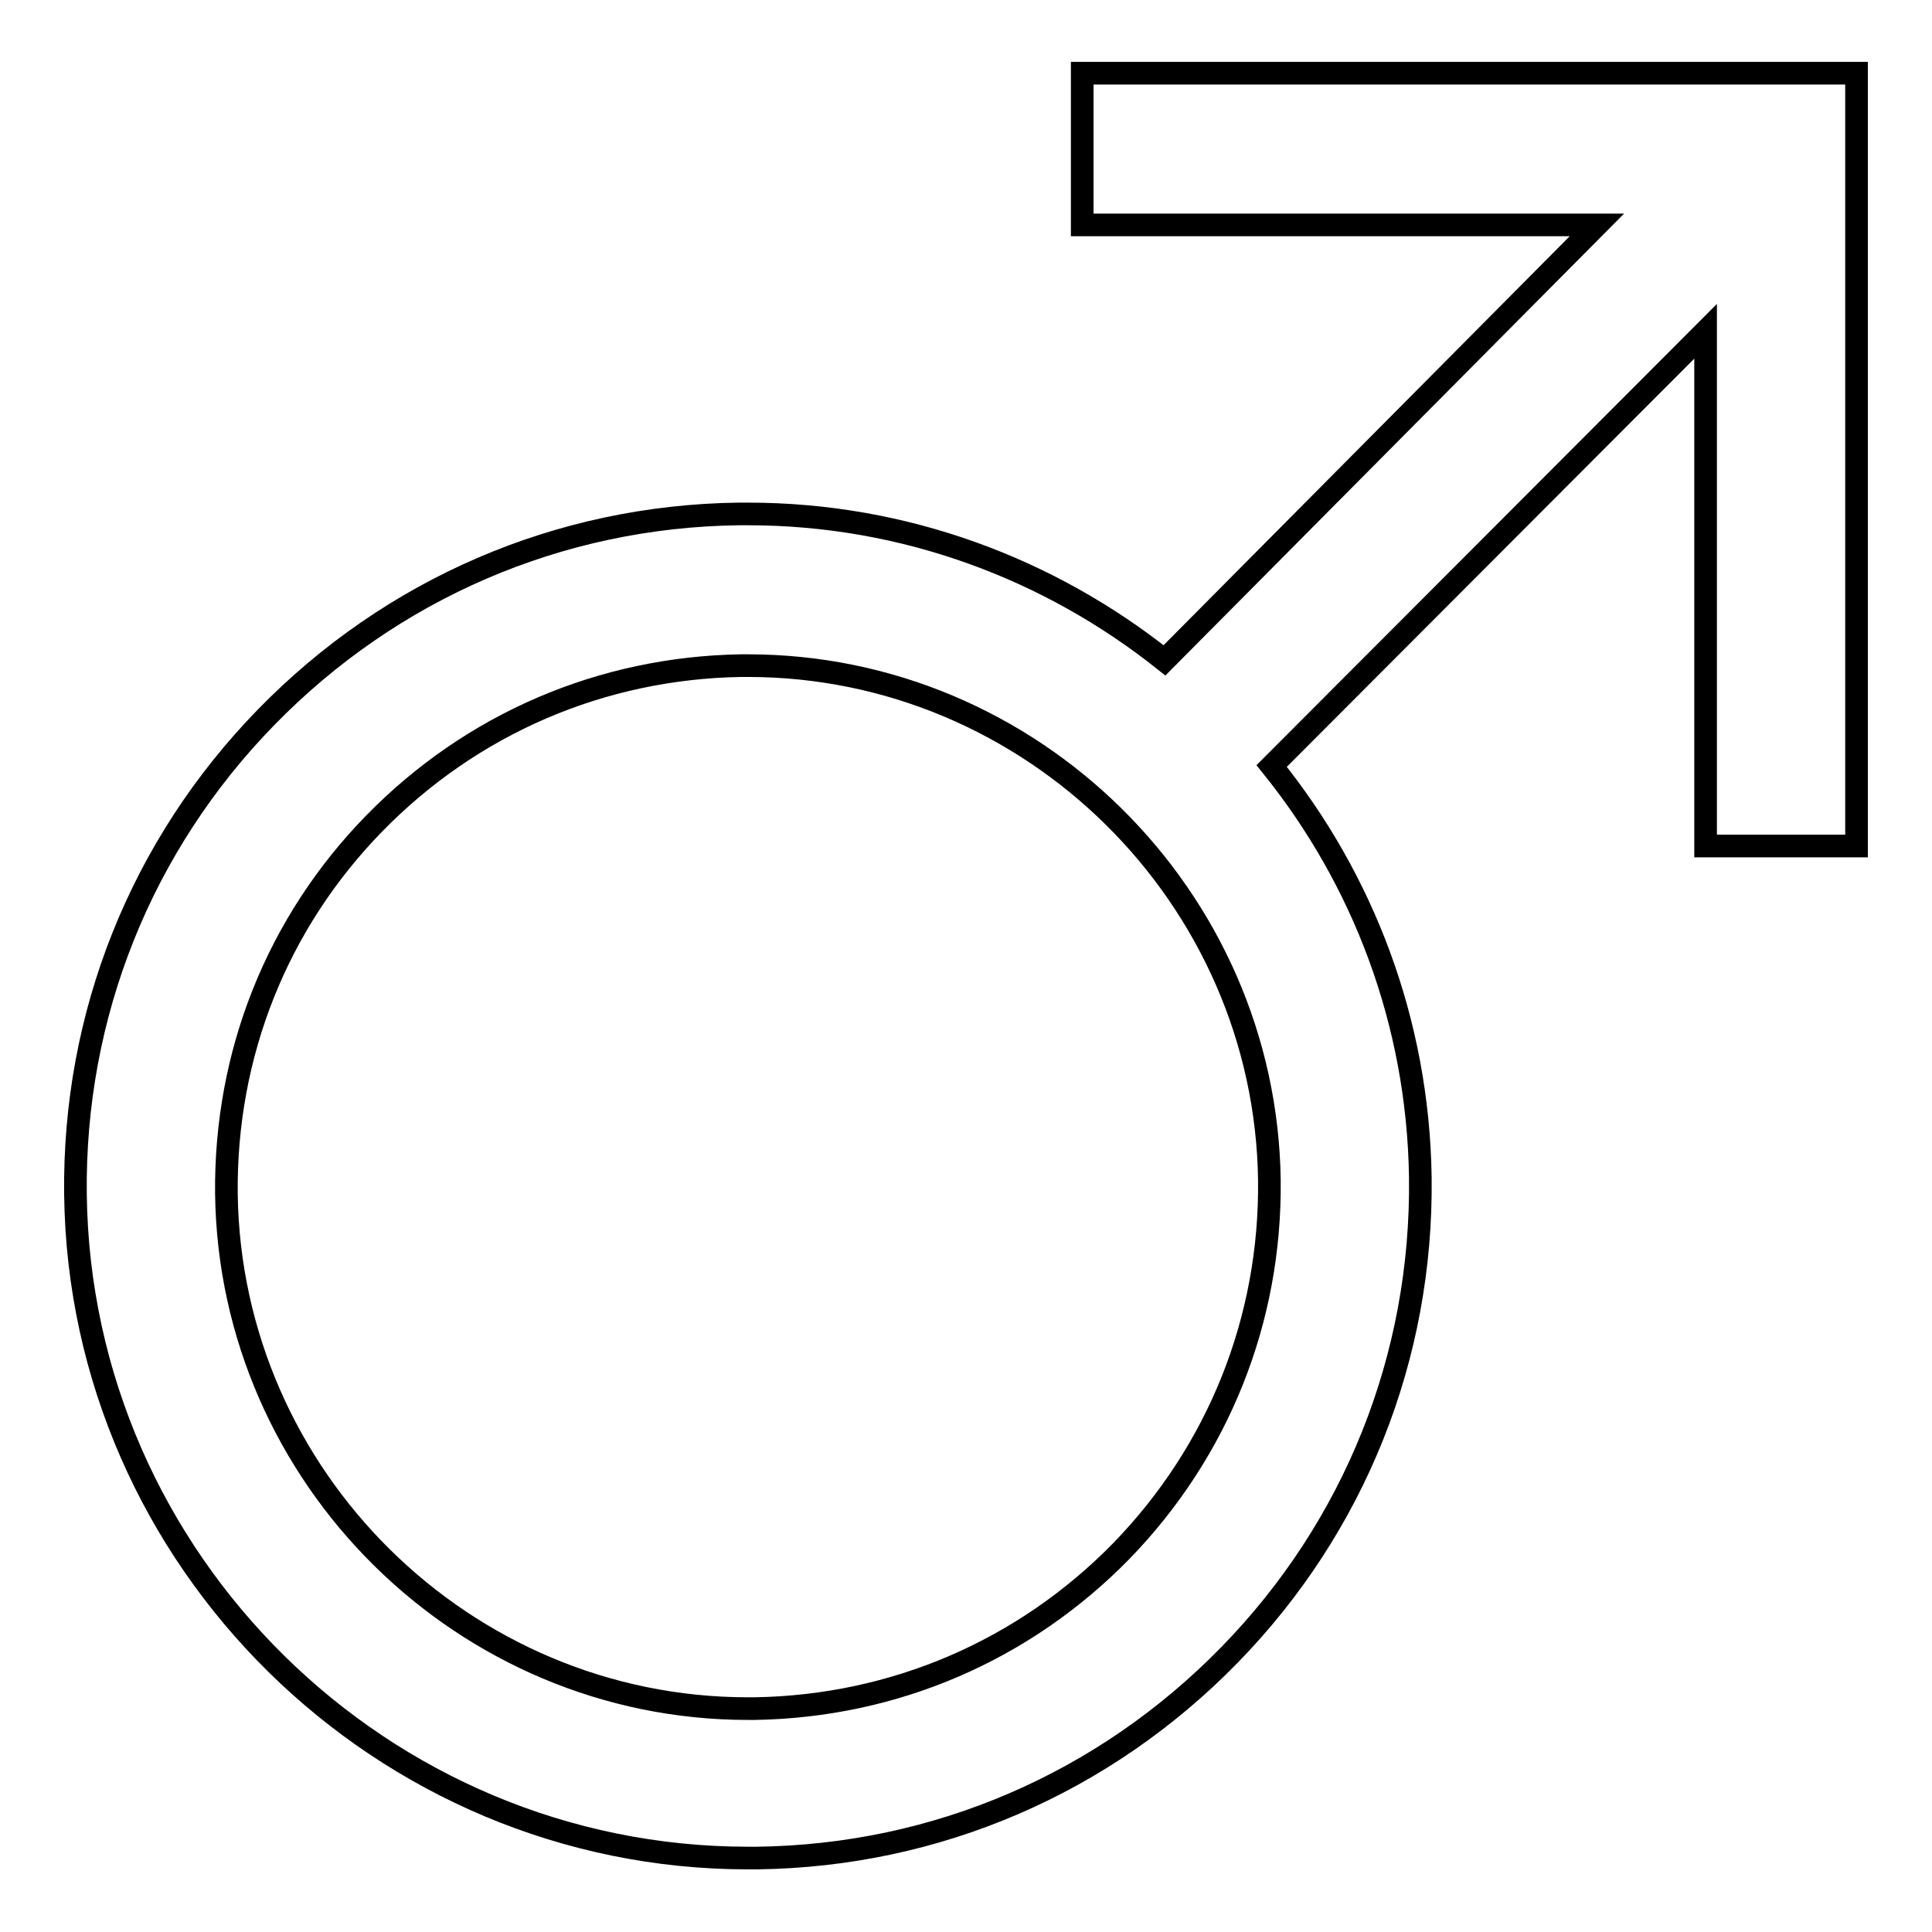
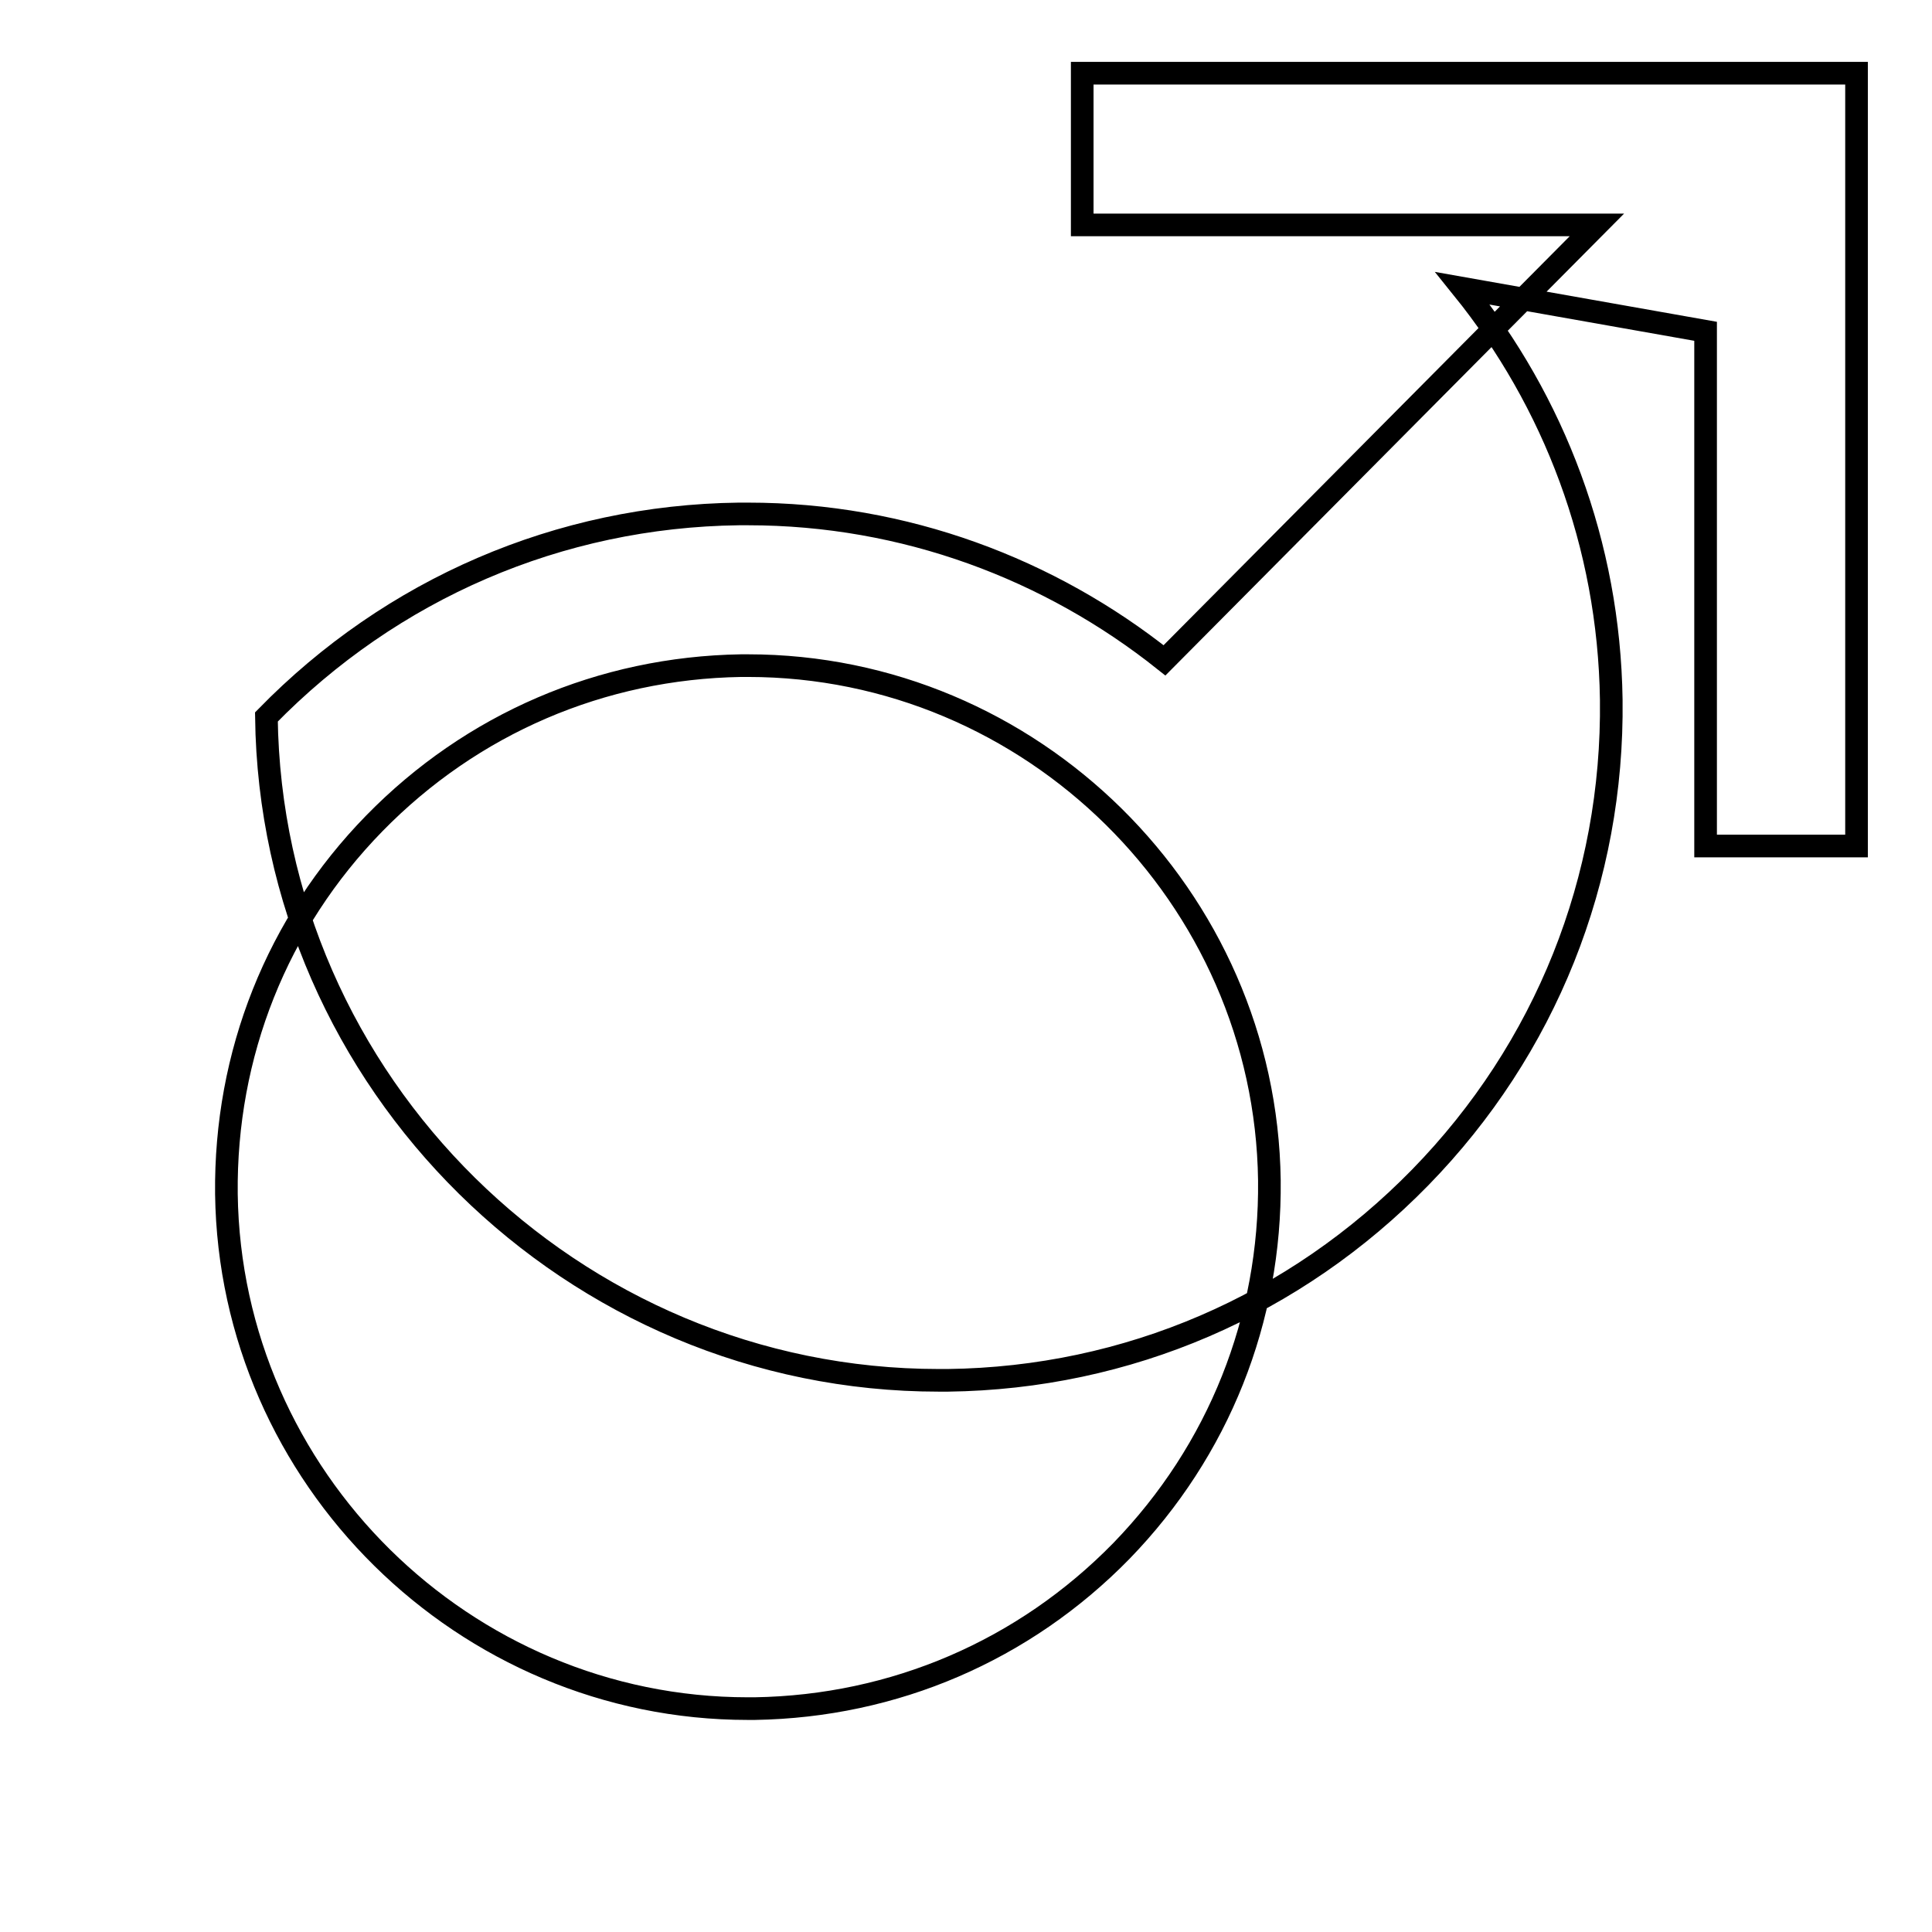
<svg xmlns="http://www.w3.org/2000/svg" version="1.1" x="0px" y="0px" viewBox="0 0 256 256" enable-background="new 0 0 256 256" xml:space="preserve">
  <g>
-     <path stroke-width="3" fill-opacity="0" stroke="#000000" d="M226,112.1h20V9.7H143.4v20.1h68.2l-57.3,57.7c-15.2-12.1-34.4-19.4-55.2-19.4l-1.2,0 c-23.8,0.3-46,9.9-62.6,26.9c-16.6,17-25.6,39.5-25.3,63.3c0.6,48.5,40.6,87.9,89.1,87.9l1.2,0c23.8-0.3,46-9.9,62.6-26.9 c16.6-17,25.6-39.5,25.3-63.3c-0.3-20.6-7.6-39.5-19.7-54.5L226,43.9L226,112.1L226,112.1z M148.6,205.5 c-12.9,13.2-30.1,20.6-48.6,20.9l-0.9,0c-37.6,0-68.6-30.6-69.1-68.2c-0.2-18.5,6.7-35.9,19.6-49.1c12.9-13.2,30.1-20.6,48.6-20.9 l0.9,0c37.6,0,68.6,30.6,69.1,68.2C168.4,174.8,161.5,192.2,148.6,205.5L148.6,205.5z" />
+     <path stroke-width="3" fill-opacity="0" stroke="#000000" d="M226,112.1h20V9.7H143.4v20.1h68.2l-57.3,57.7c-15.2-12.1-34.4-19.4-55.2-19.4l-1.2,0 c-23.8,0.3-46,9.9-62.6,26.9c0.6,48.5,40.6,87.9,89.1,87.9l1.2,0c23.8-0.3,46-9.9,62.6-26.9 c16.6-17,25.6-39.5,25.3-63.3c-0.3-20.6-7.6-39.5-19.7-54.5L226,43.9L226,112.1L226,112.1z M148.6,205.5 c-12.9,13.2-30.1,20.6-48.6,20.9l-0.9,0c-37.6,0-68.6-30.6-69.1-68.2c-0.2-18.5,6.7-35.9,19.6-49.1c12.9-13.2,30.1-20.6,48.6-20.9 l0.9,0c37.6,0,68.6,30.6,69.1,68.2C168.4,174.8,161.5,192.2,148.6,205.5L148.6,205.5z" />
  </g>
</svg>